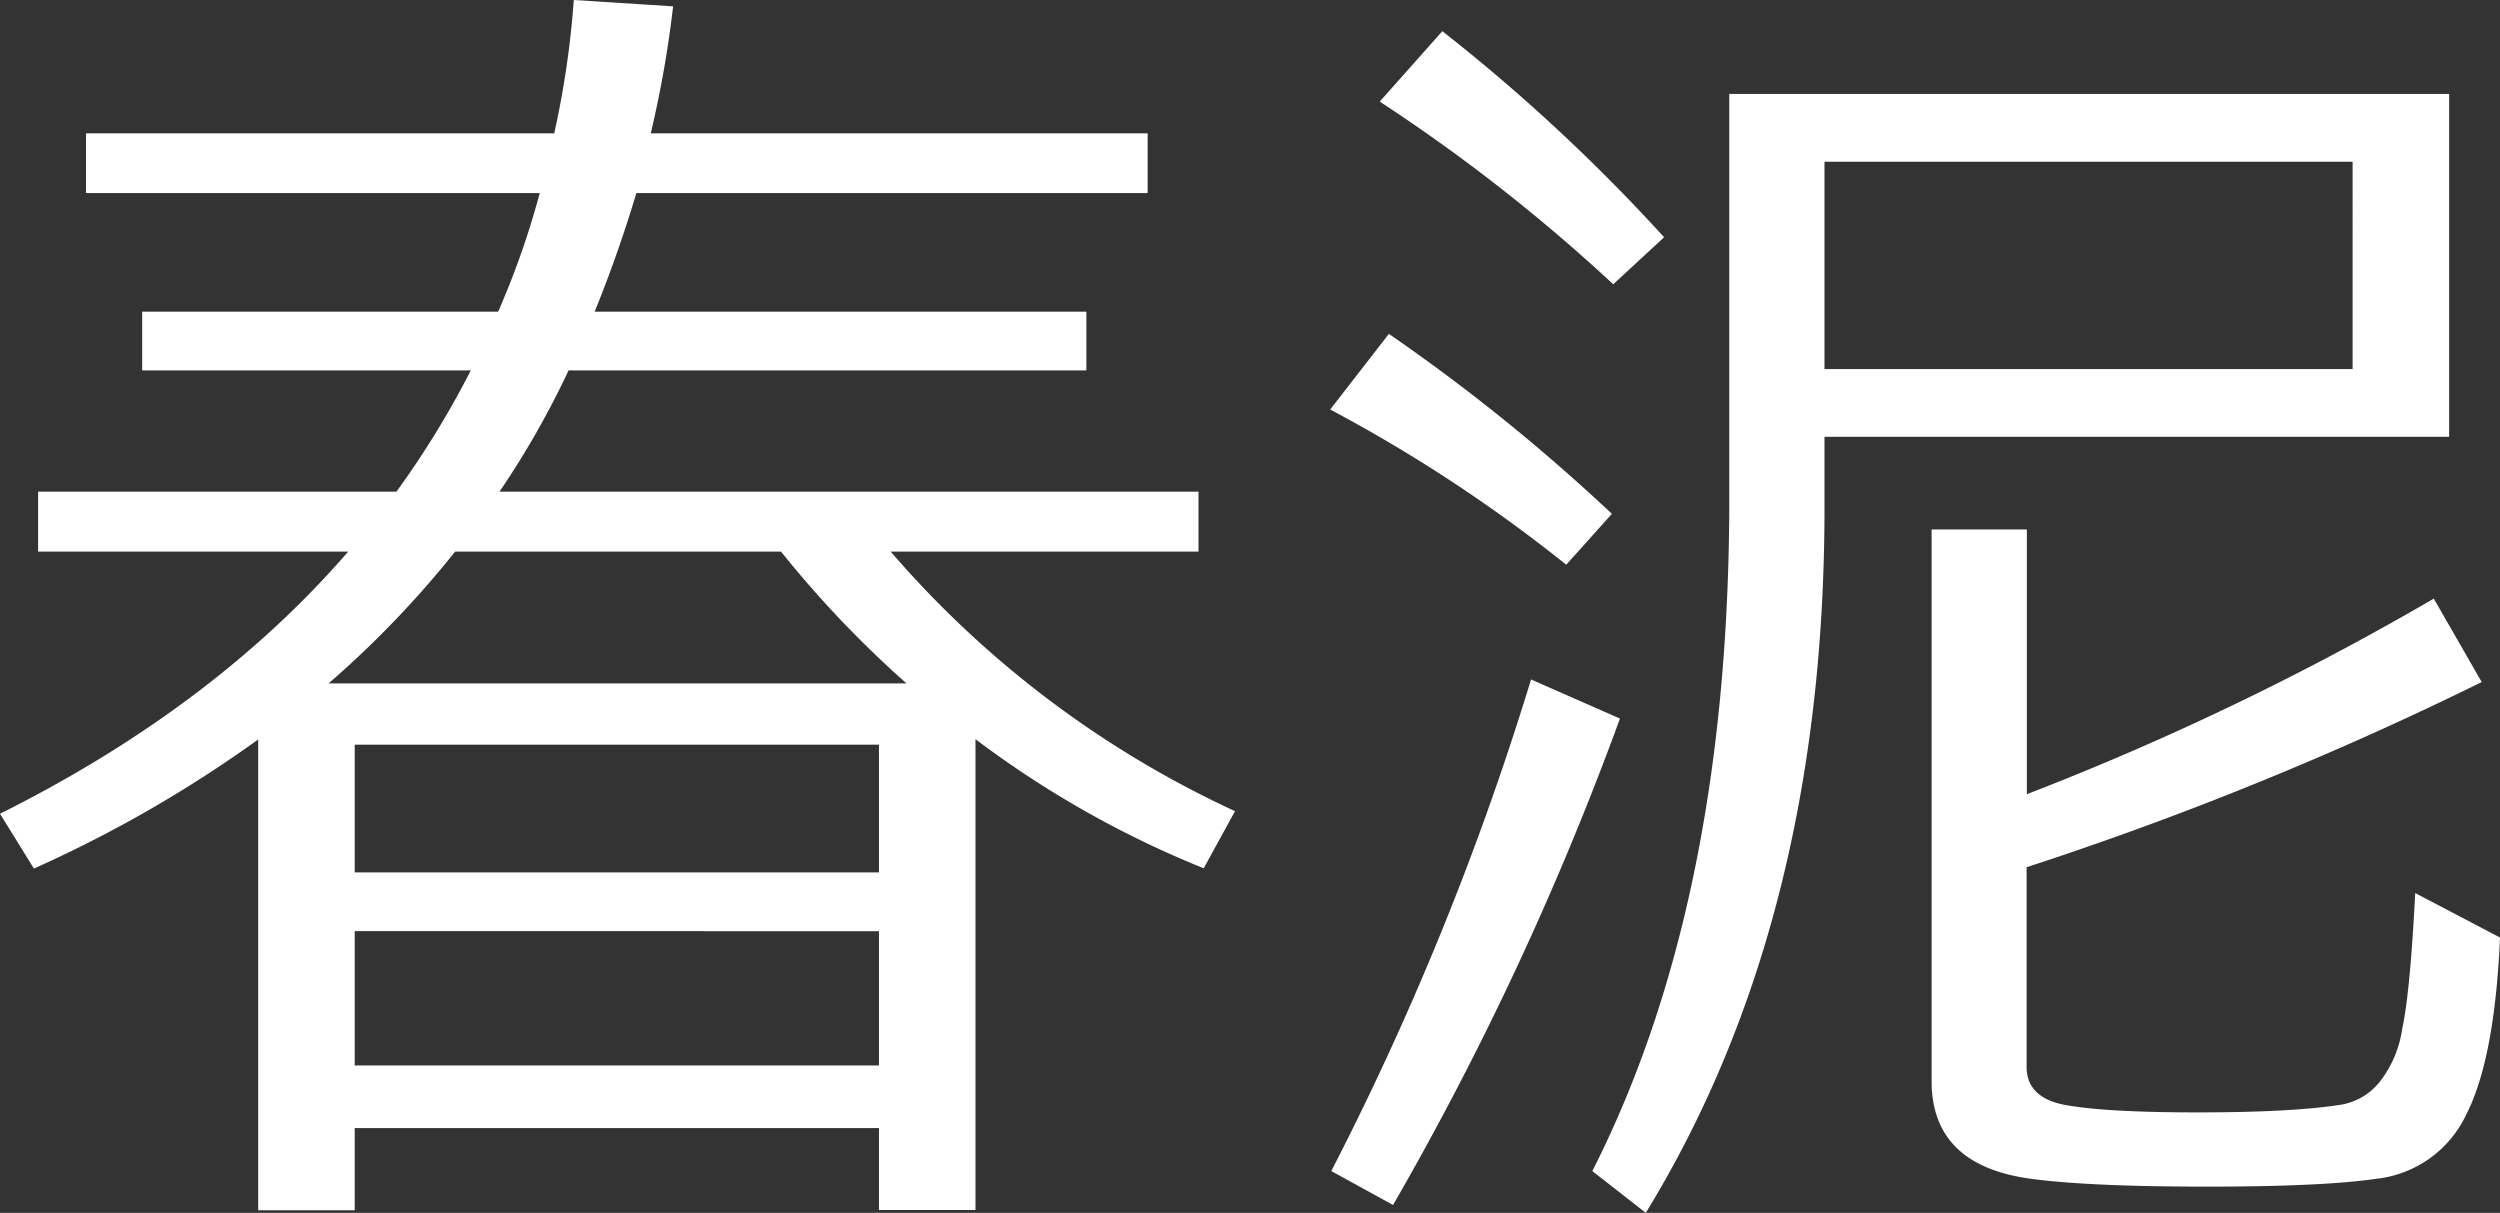
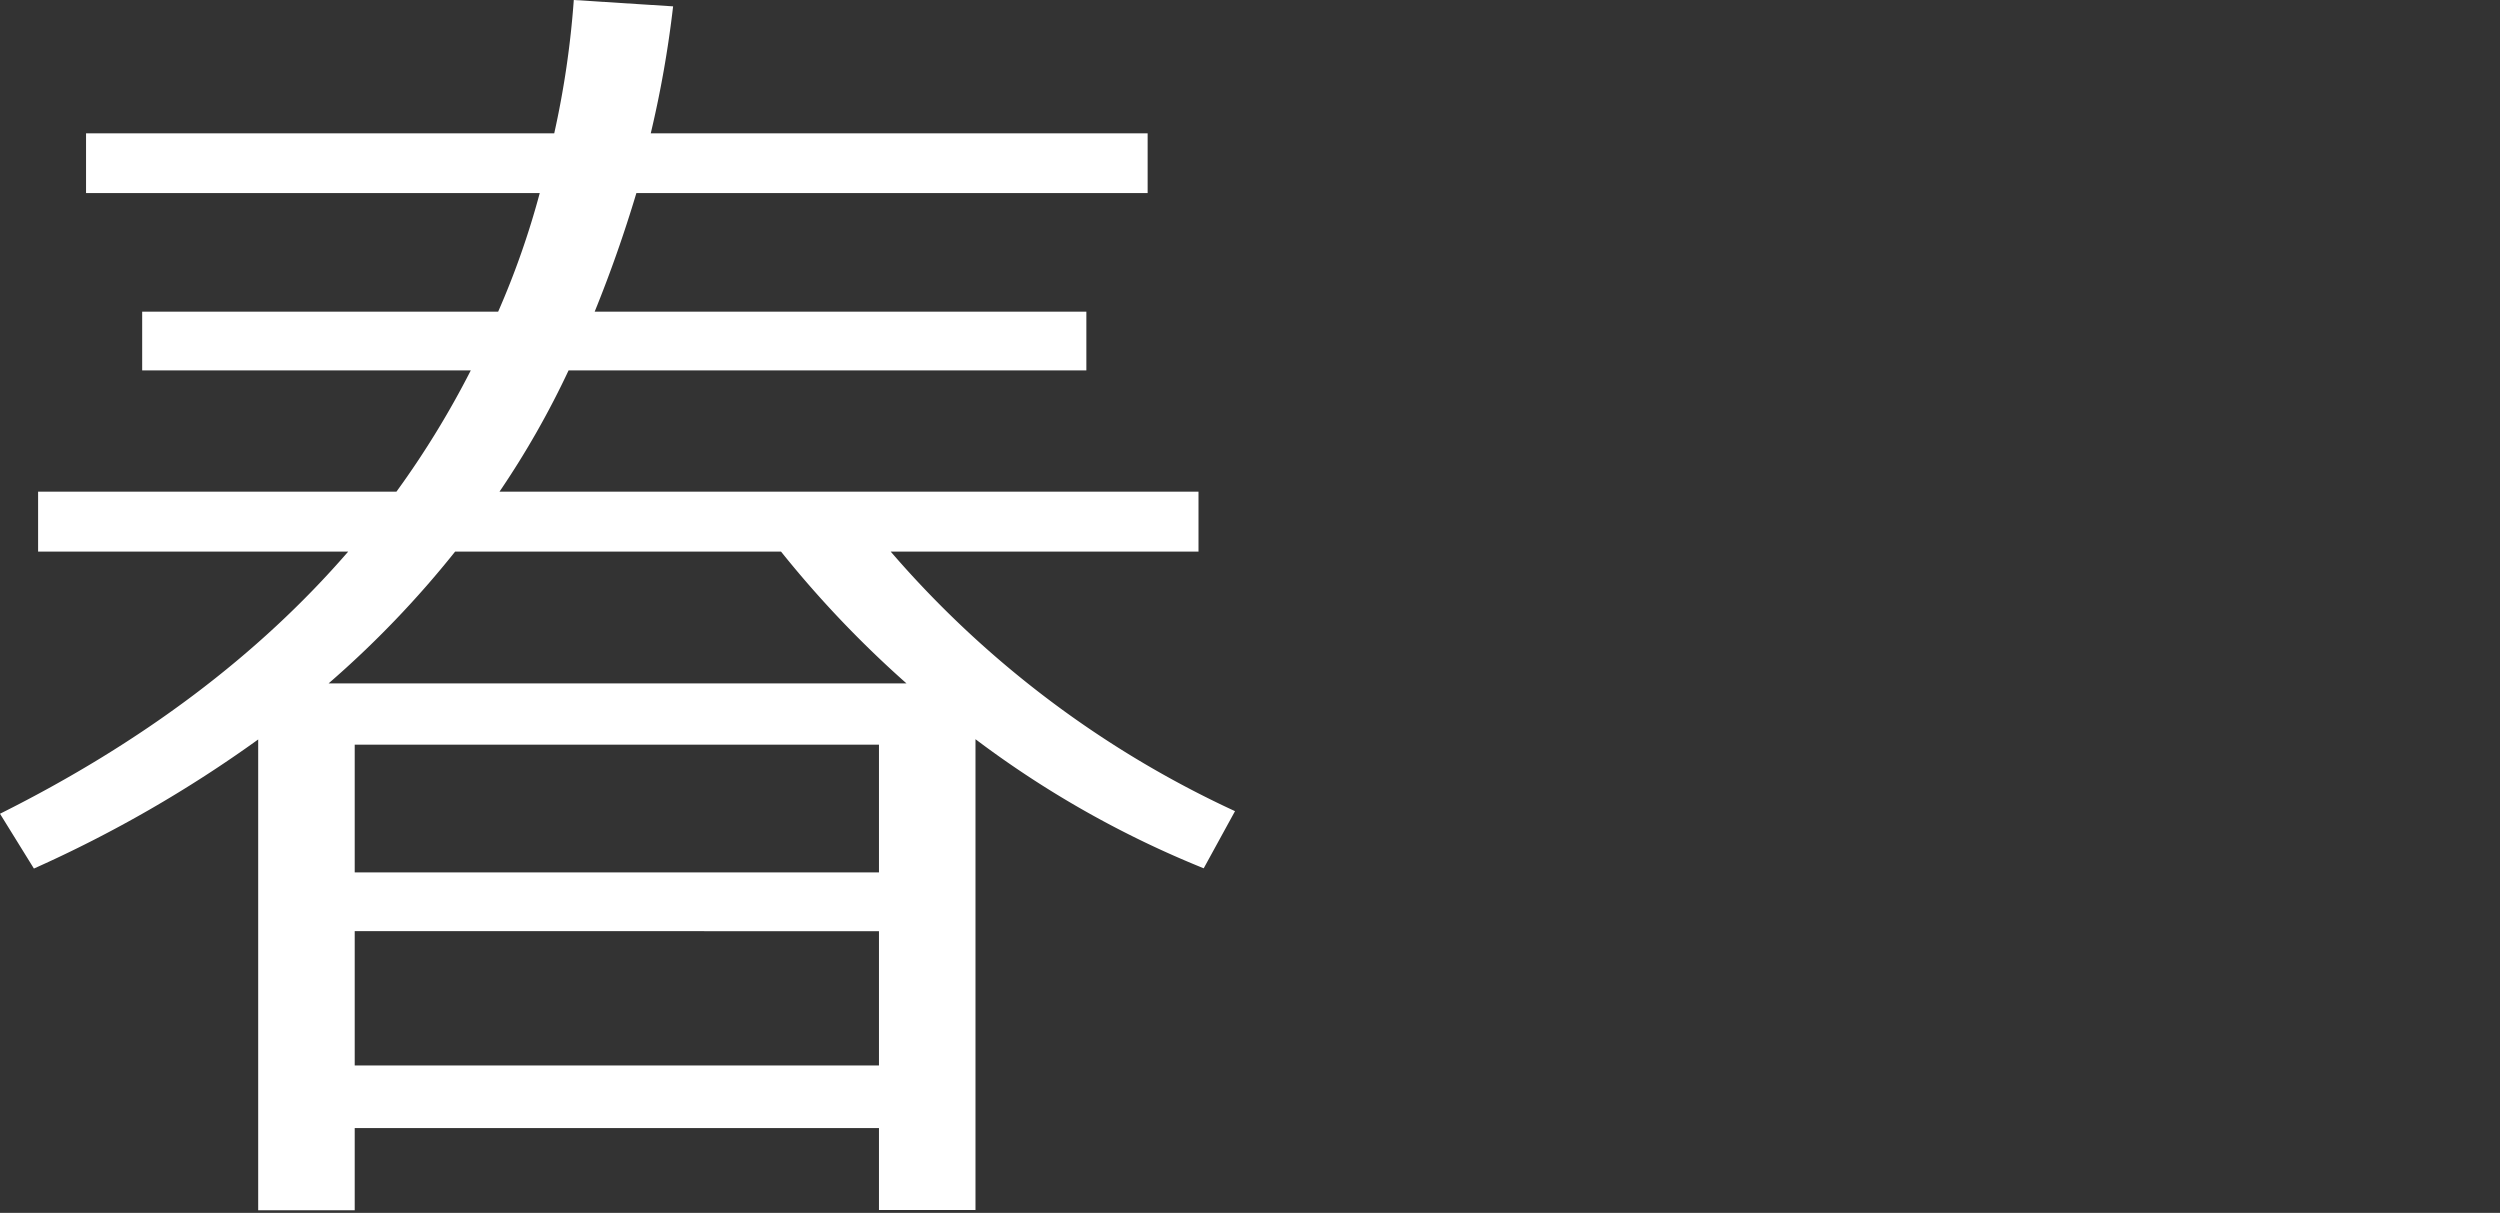
<svg xmlns="http://www.w3.org/2000/svg" viewBox="0 0 393.7 191">
  <rect x="0" y="0" width="393.7" height="191" fill="#333333" stroke="none" />
  <defs>
    <style>.cls-1{fill:#fff;}</style>
  </defs>
  <title>资源 12</title>
  <g id="图层_2" data-name="图层 2">
    <g id="图层_1-2" data-name="图层 1">
      <path class="cls-1" d="M78.66,77.43H188.74v9.44H140.27a160.13,160.13,0,0,0,54.22,40.87l-4.93,9a157.76,157.76,0,0,1-35.94-20.33v74.14h-15.2V177.65H55.86v12.94H40.66V116.45A199.92,199.92,0,0,1,5.34,136.78L0,128.15q33.67-16.83,54.83-41.28H6V77.43H62.43a142.75,142.75,0,0,0,11.71-19.1H22.39V49.08H78.45A130.54,130.54,0,0,0,85,30.4H13.55V21H87.28A143.92,143.92,0,0,0,90.36,0L106,1A171.13,171.13,0,0,1,102.48,21h78.25V30.4H100.22Q97.34,40,93.65,49.08h77.43v9.25H89.54A138.82,138.82,0,0,1,78.66,77.43ZM123,86.87H71.67a156.9,156.9,0,0,1-19.92,20.75h91A168,168,0,0,1,123,86.87ZM55.86,137.39h82.56V117.27H55.86Zm82.56,9.25H55.86v21.15h82.56Z" />
-       <path class="cls-1" d="M246.65,88.93a238.58,238.58,0,0,0-37.17-24.44l9.24-11.91a298.16,298.16,0,0,1,35.12,28.34Zm-37,95.49A466.62,466.62,0,0,0,241.11,107l14,6.16a487.88,487.88,0,0,1-35.73,76.6ZM254.05,44.77A274.62,274.62,0,0,0,217.28,16l9.86-11.09a286.18,286.18,0,0,1,34.92,32.45Zm33.27,36.15Q287.11,145.4,259.18,191l-8.42-6.58q21.15-41.68,21.56-103.5V14.79H385.69v54H287.32Zm83.17-55.45H287.32V58.12h83.17Zm20.33,81.94a542.33,542.33,0,0,1-71.67,29.16V168q0,4.73,5.75,5.95,6.36,1.23,21.15,1.23T368.44,174a9.86,9.86,0,0,0,6.37-3.7A17.58,17.58,0,0,0,378.3,162q1.23-5.55,2.05-21.36l13.35,7q-.82,19.11-5.34,27.93a17.8,17.8,0,0,1-14.17,10.07q-8.43,1.23-26.7,1.23T320,185.66q-15.81-2.06-15.81-15.41V83.38h15v41.69a447.63,447.63,0,0,0,64.08-30.8Z" />
    </g>
  </g>
</svg>